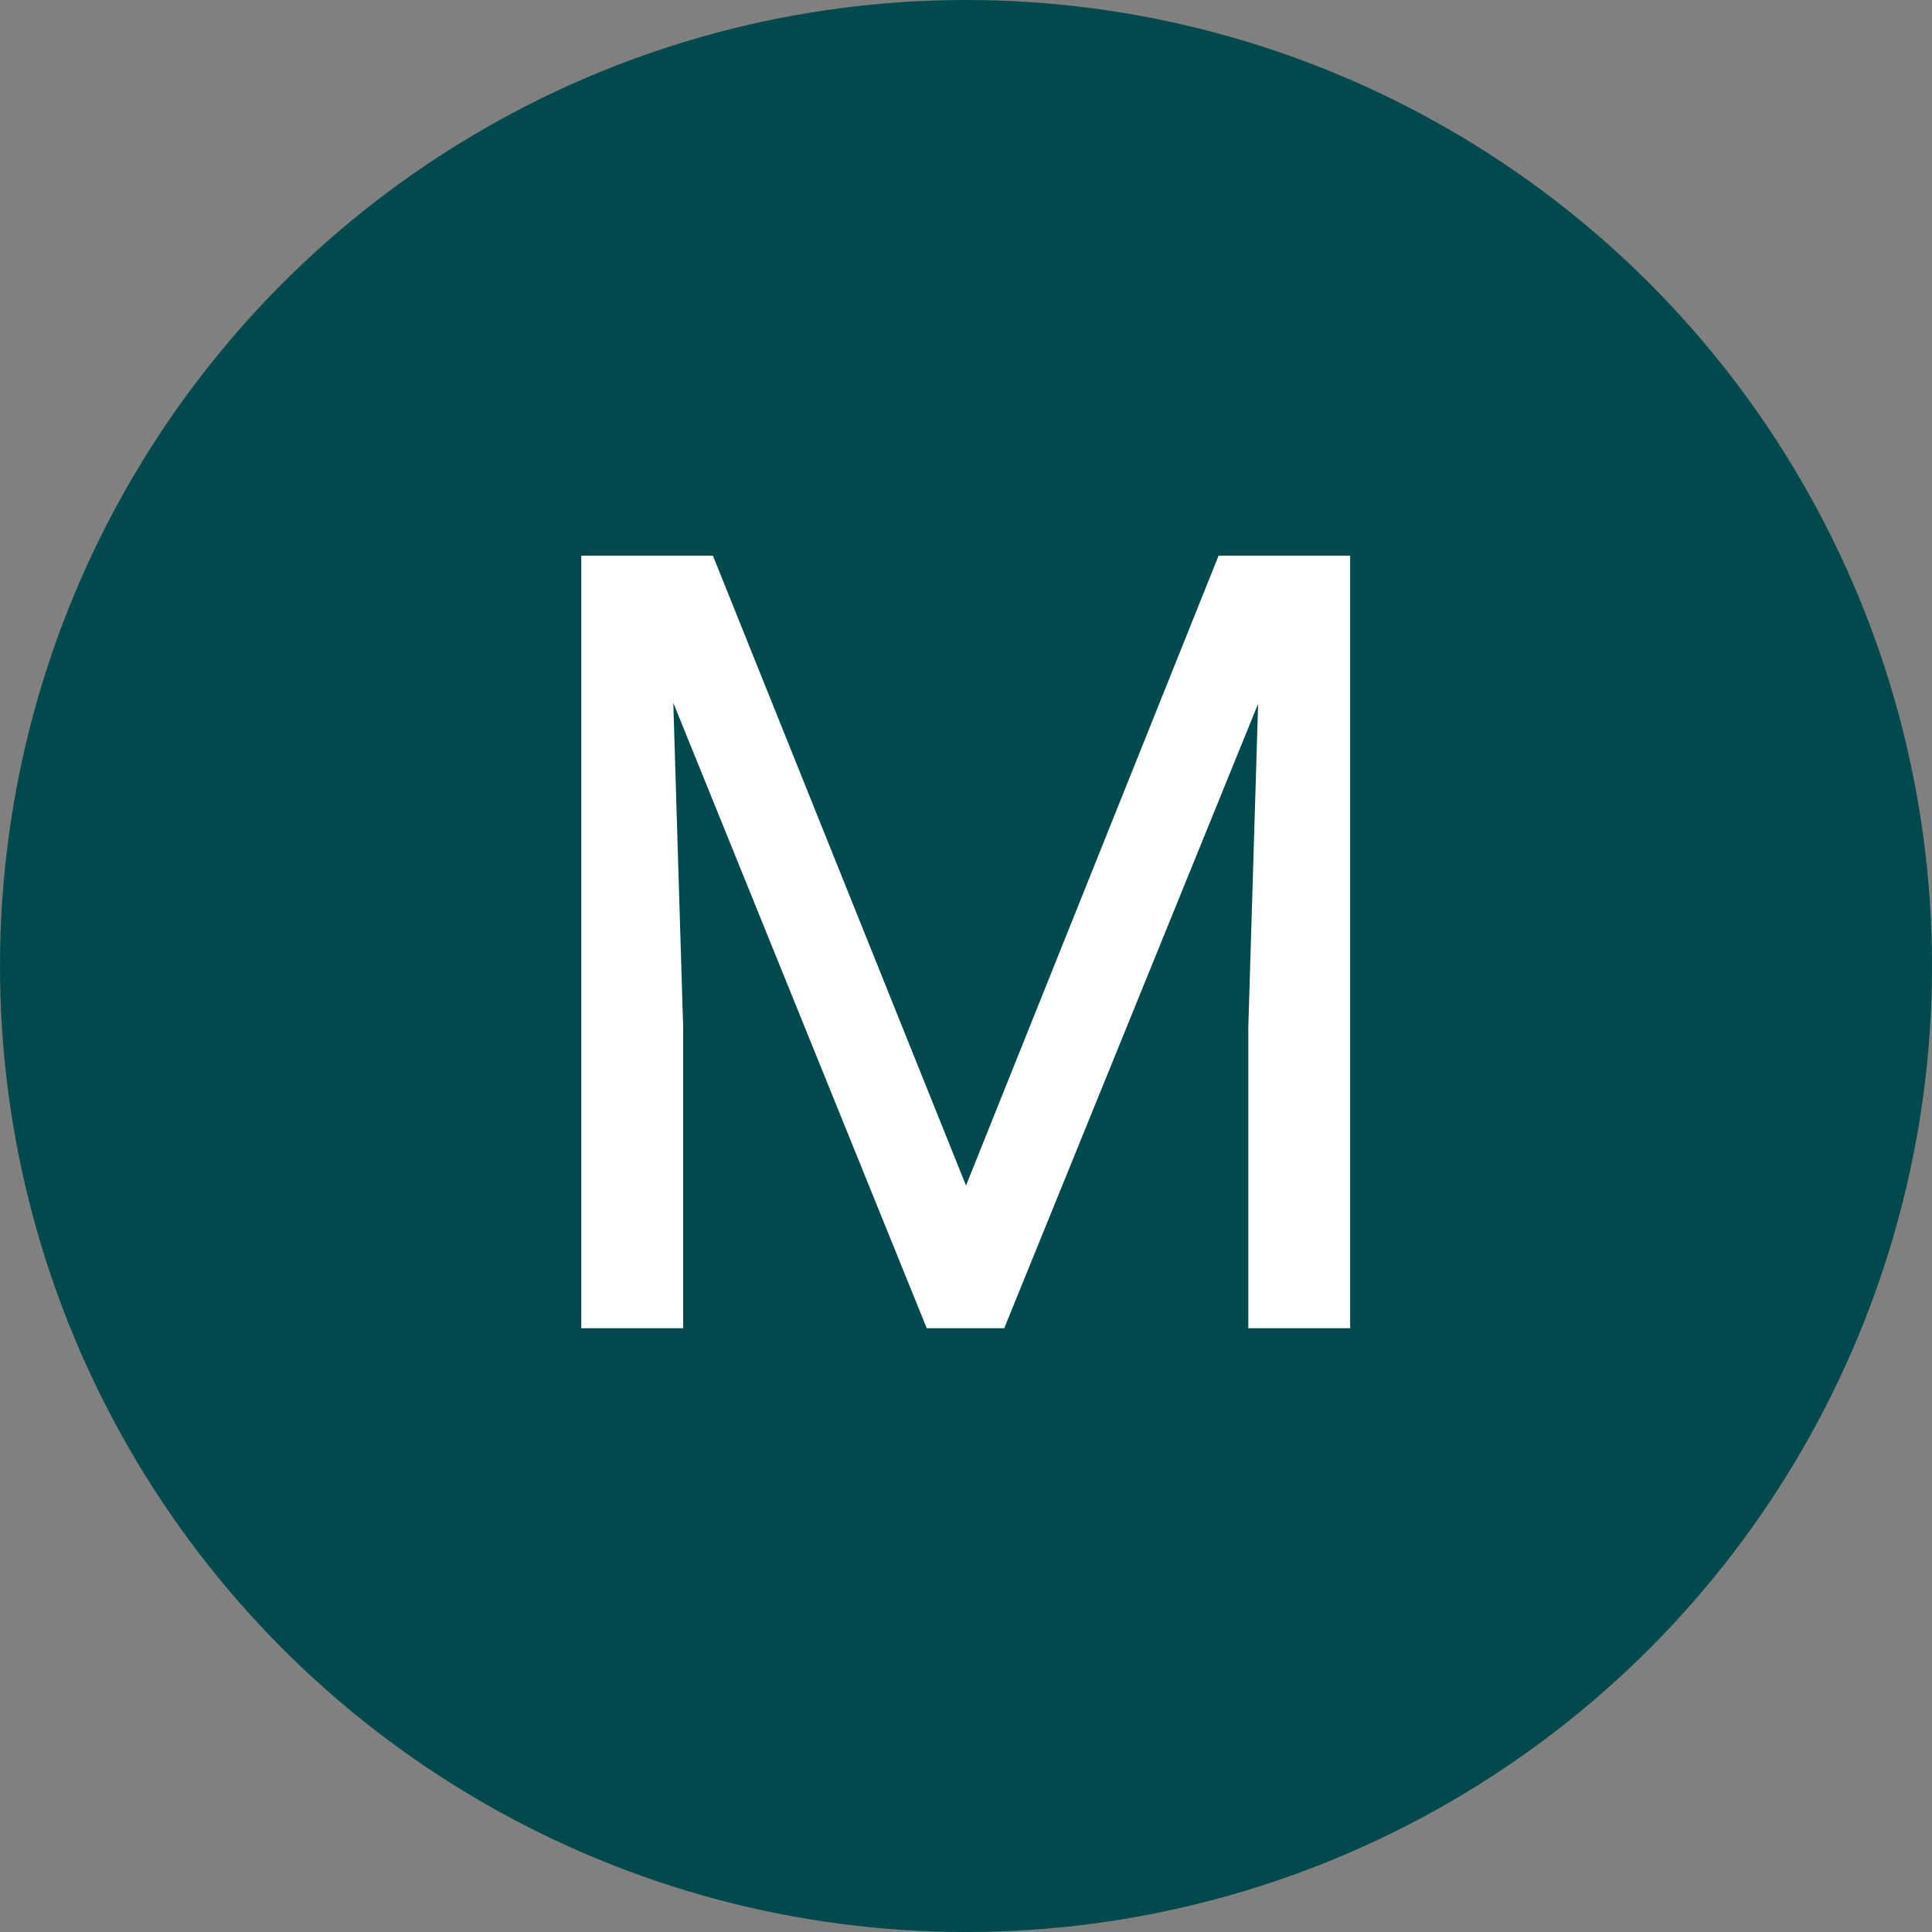
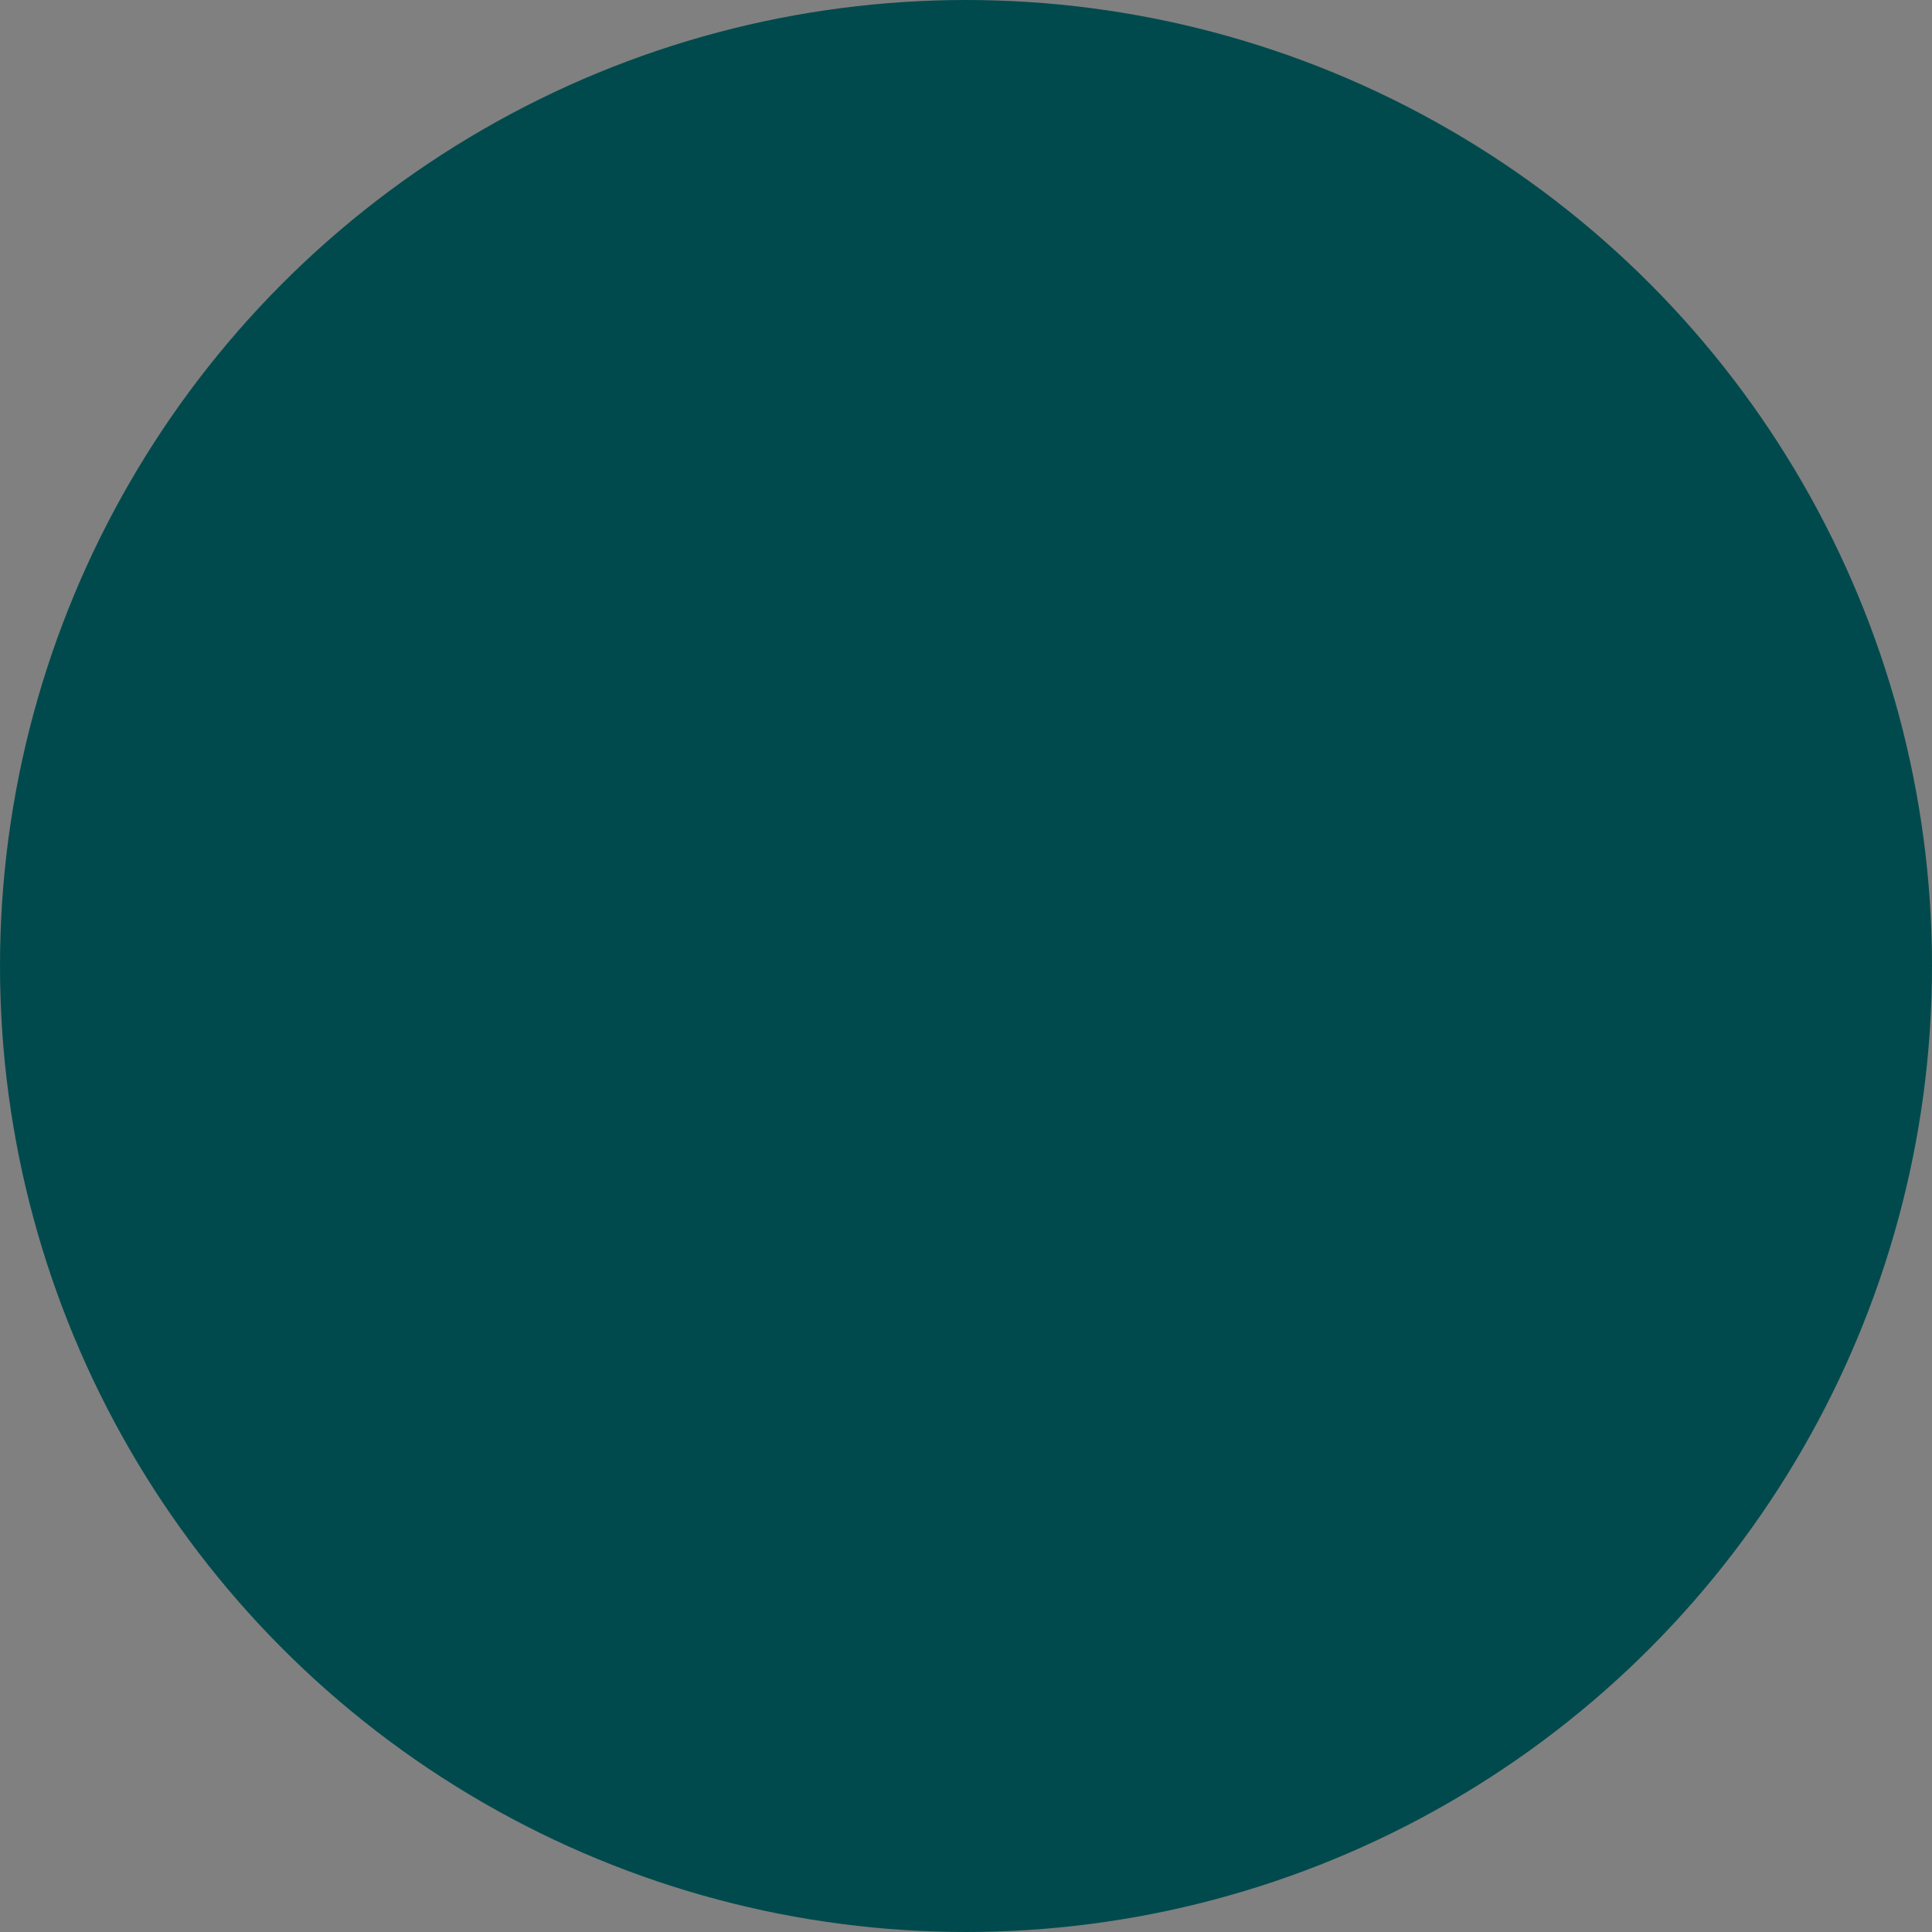
<svg xmlns="http://www.w3.org/2000/svg" width="32" height="32" viewBox="0 0 32 32" fill="none">
  <rect x="0" y="0" width="32" height="32" fill="#808080" stroke="none" />
  <circle cx="16" cy="16" r="16" fill="#004A4D" />
-   <path d="M10.164 9.203H11.808L16 19.636L20.184 9.203H21.836L16.633 22H15.35L10.164 9.203ZM9.628 9.203H11.078L11.315 17.008V22H9.628V9.203ZM20.913 9.203H22.363V22H20.676V17.008L20.913 9.203Z" fill="white" />
</svg>